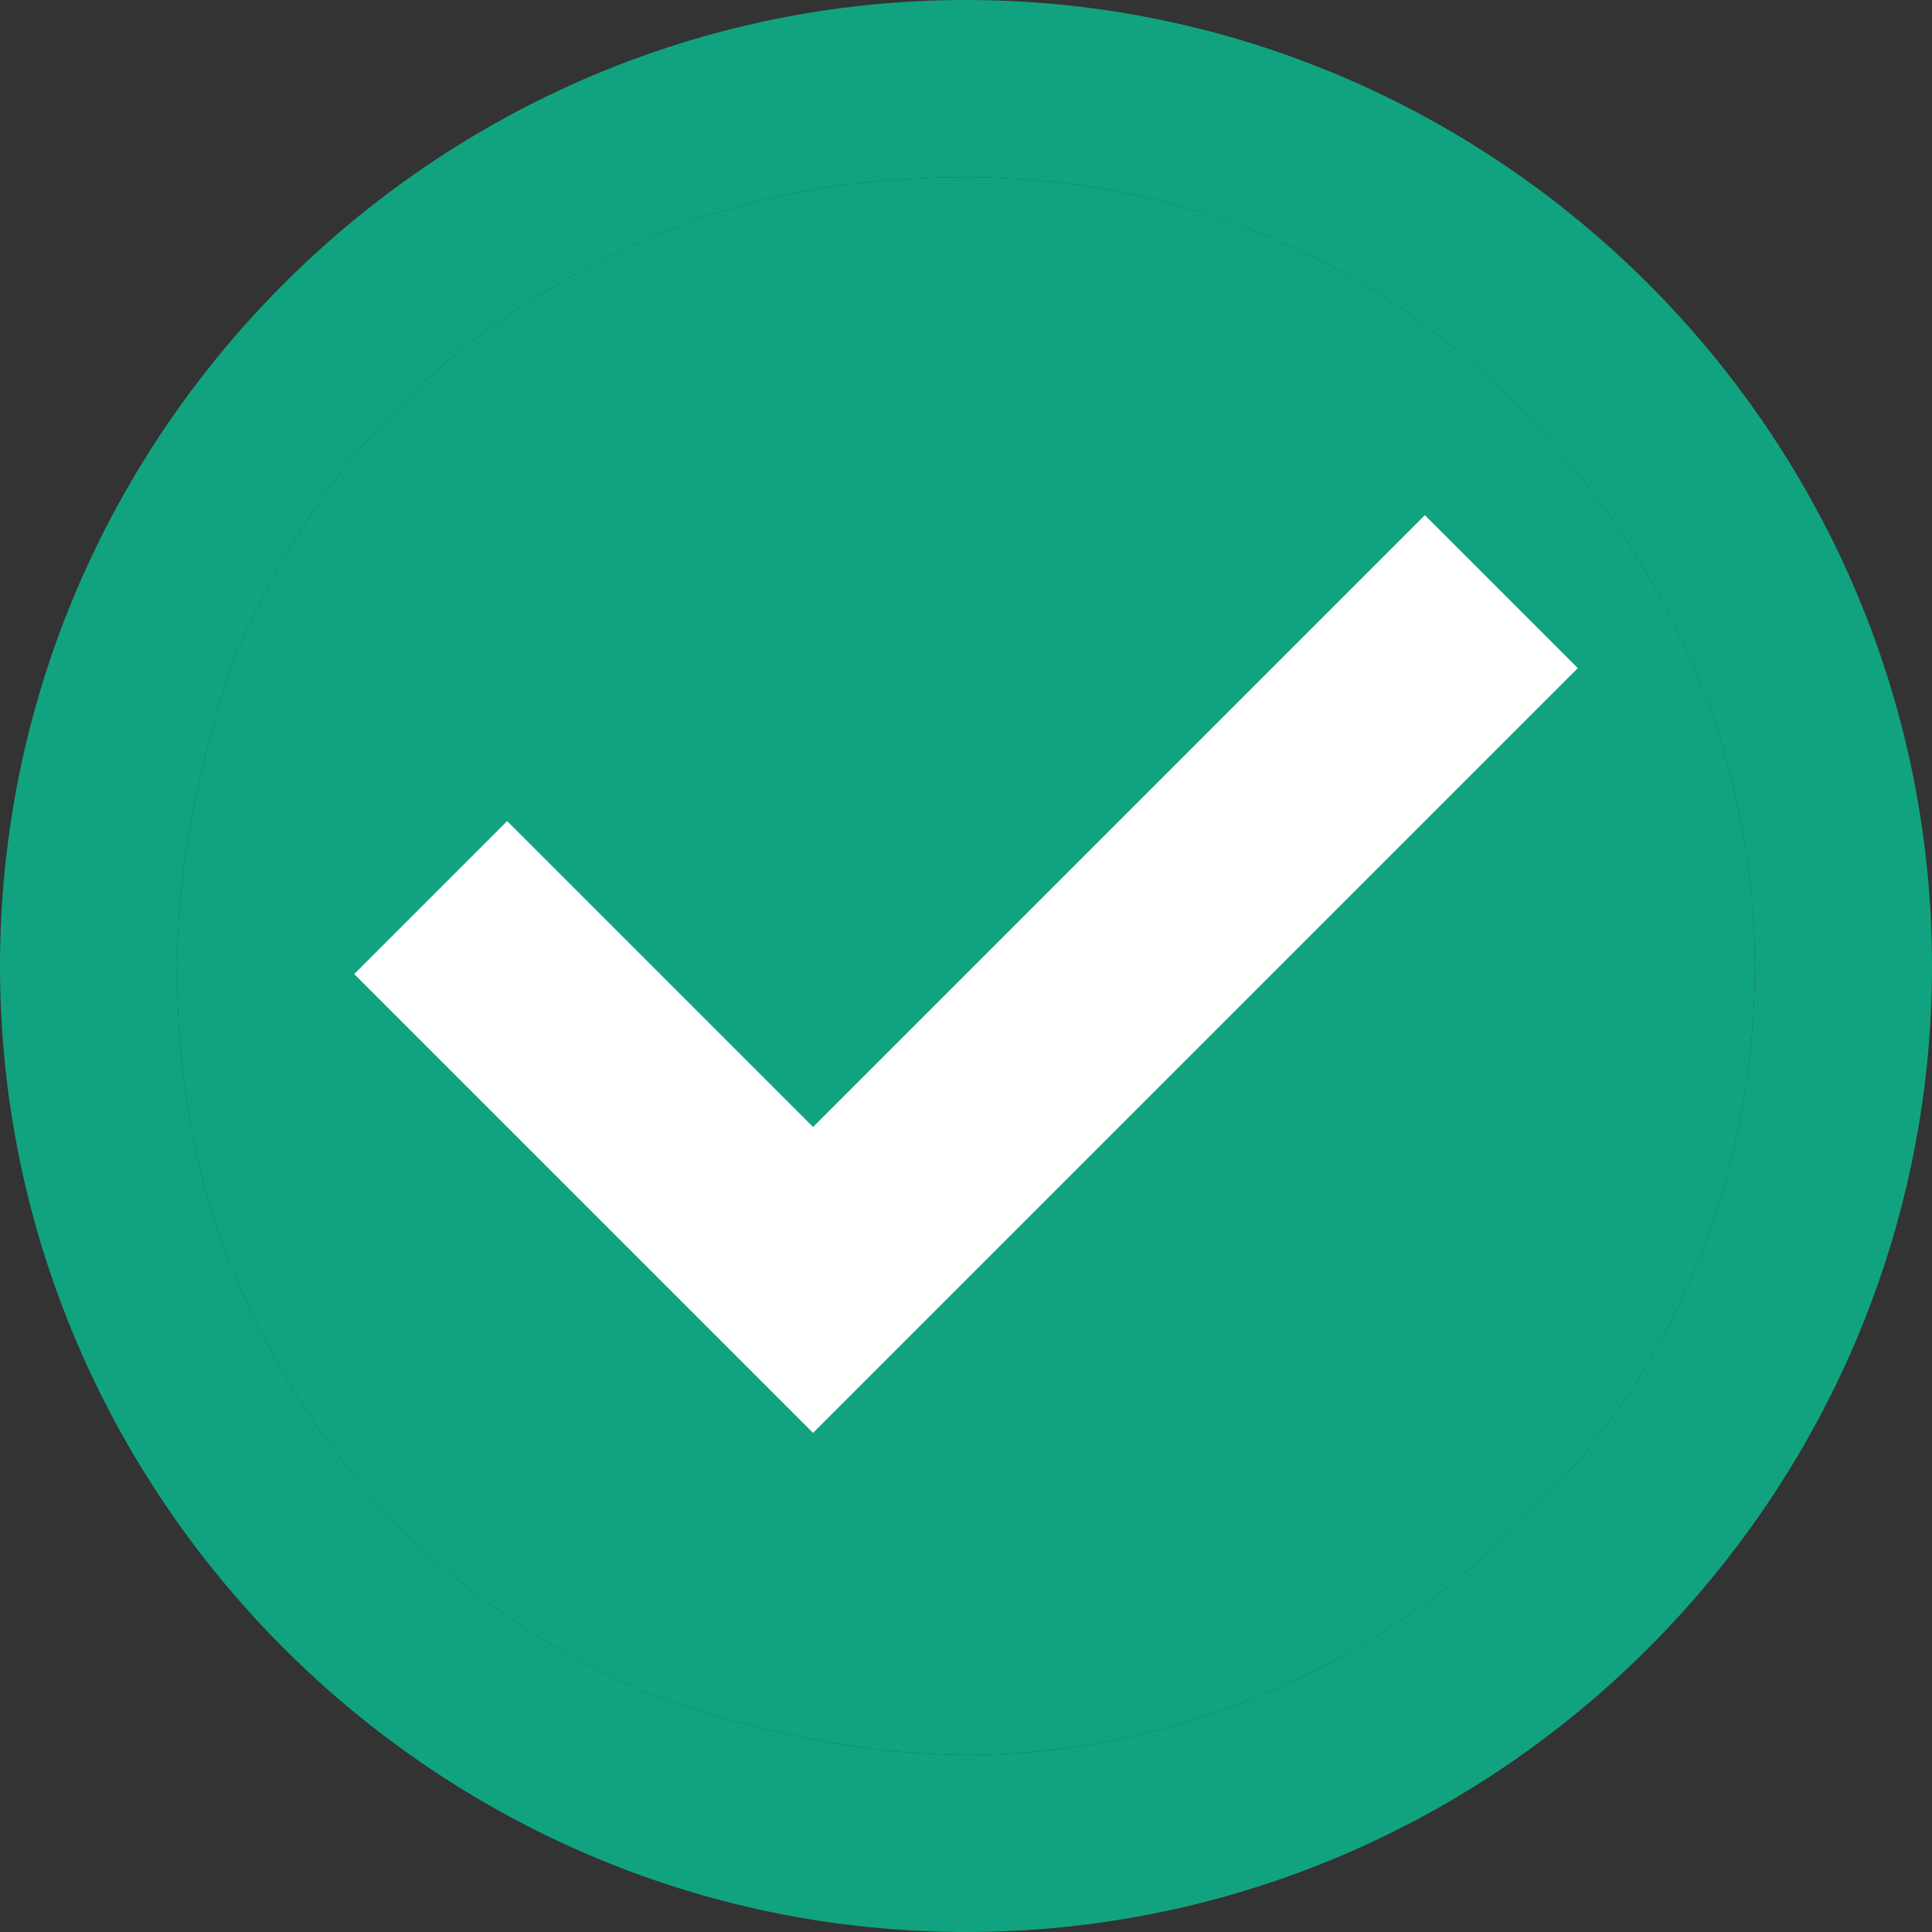
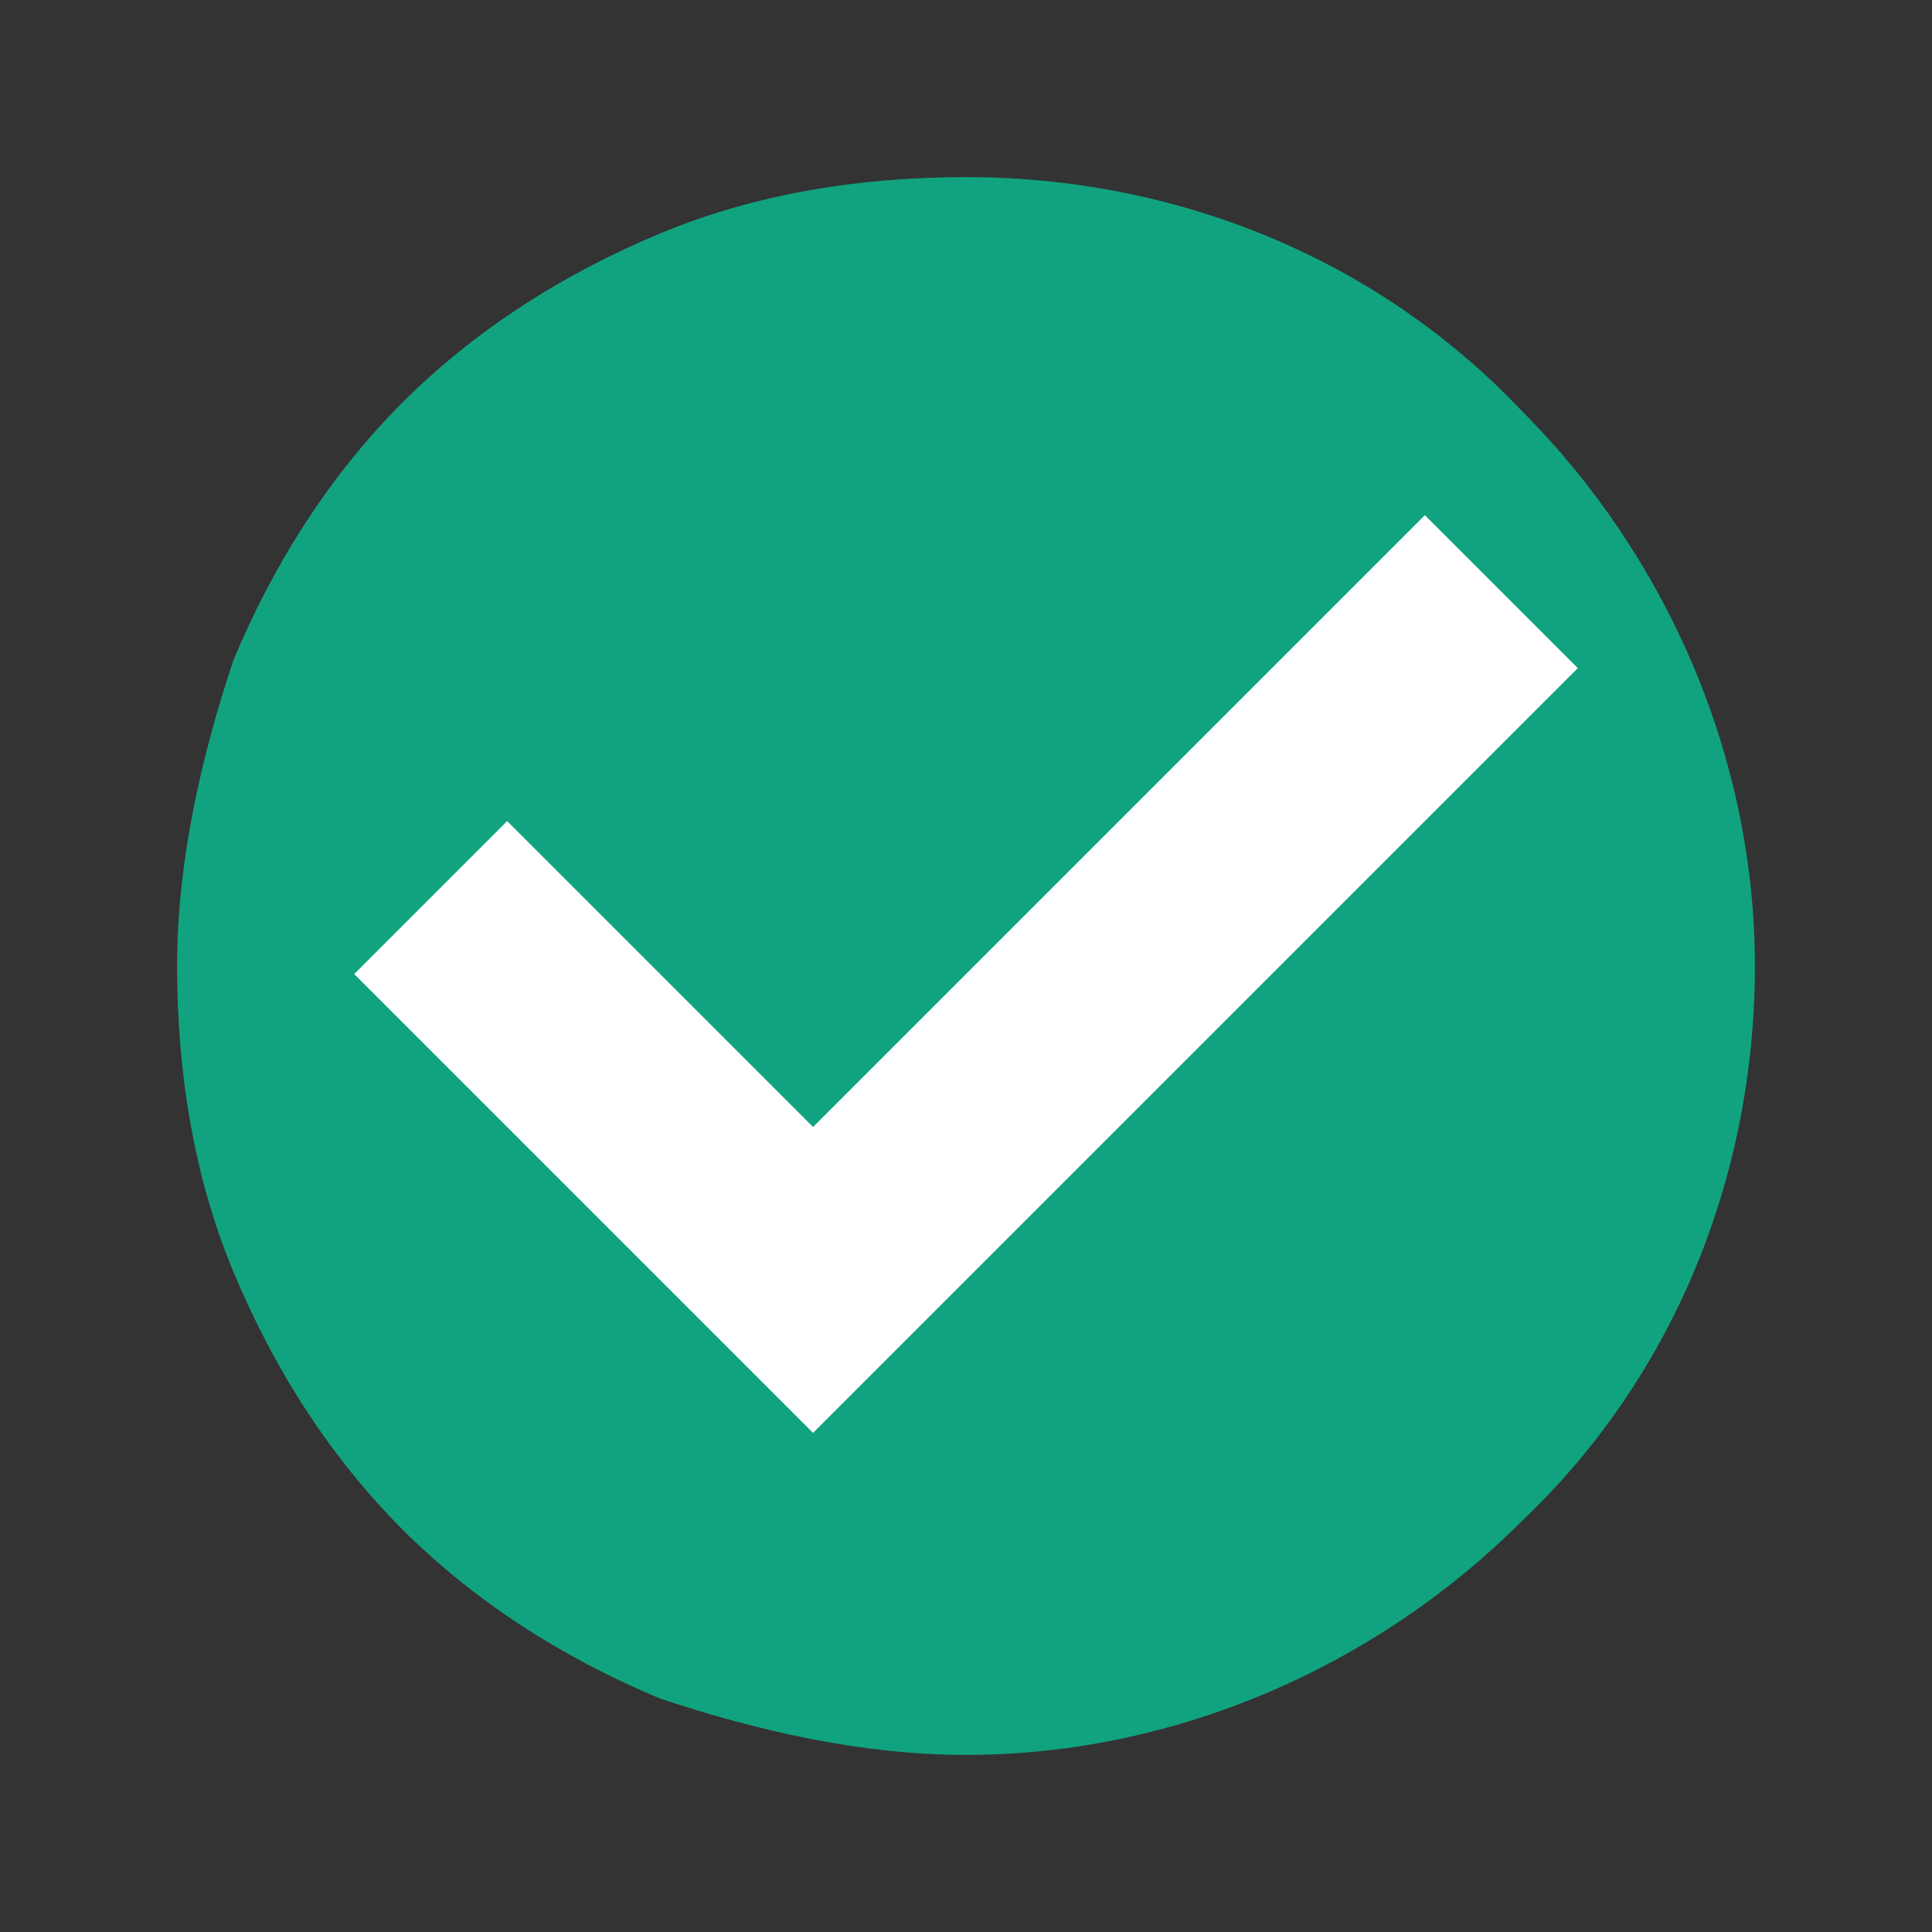
<svg xmlns="http://www.w3.org/2000/svg" id="Layer_1" width="24" height="24" viewBox="0 0 24 24">
  <rect x="0" y="0" width="24" height="24" fill="#333333" stroke="none" />
  <defs>
    <style>.cls-1{fill-rule:evenodd;}.cls-1,.cls-2,.cls-3{stroke-width:0px;}.cls-1,.cls-3{fill:#11a37f;}.cls-2{fill:#fff;}</style>
  </defs>
-   <path class="cls-1" d="M0,12C0,5.4,5.4,0,12,0s12,5.4,12,12-5.4,12-12,12S0,18.6,0,12ZM12,21.8c-1.3,0-2.6-.3-3.8-.7-1.2-.5-2.3-1.2-3.2-2.1-.9-.9-1.6-2-2.1-3.2s-.7-2.5-.7-3.8.3-2.6.7-3.8c.5-1.2,1.2-2.3,2.1-3.2s2-1.6,3.2-2.1,2.5-.7,3.8-.7c2.6,0,5.1,1,6.9,2.9,1.8,1.8,2.9,4.3,2.9,6.9s-1,5.1-2.9,6.9c-1.8,1.8-4.3,2.9-6.9,2.9Z" />
  <path class="cls-3" d="M12,21.8c-1.3,0-2.6-.3-3.8-.7-1.2-.5-2.3-1.2-3.2-2.1-.9-.9-1.6-2-2.1-3.2s-.7-2.5-.7-3.8.3-2.6.7-3.8c.5-1.2,1.2-2.3,2.1-3.2s2-1.6,3.2-2.1,2.5-.7,3.8-.7c2.6,0,5.1,1,6.9,2.9,1.8,1.8,2.9,4.3,2.9,6.9s-1,5.1-2.9,6.9c-1.8,1.8-4.3,2.9-6.9,2.9Z" />
-   <path class="cls-2" d="M10.1,17.8l-5.7-5.7,1.9-1.9,3.8,3.8,7.6-7.6,1.9,1.9-9.5,9.5h0Z" />
+   <path class="cls-2" d="M10.1,17.8l-5.7-5.7,1.9-1.9,3.8,3.8,7.6-7.6,1.9,1.9-9.5,9.5Z" />
</svg>